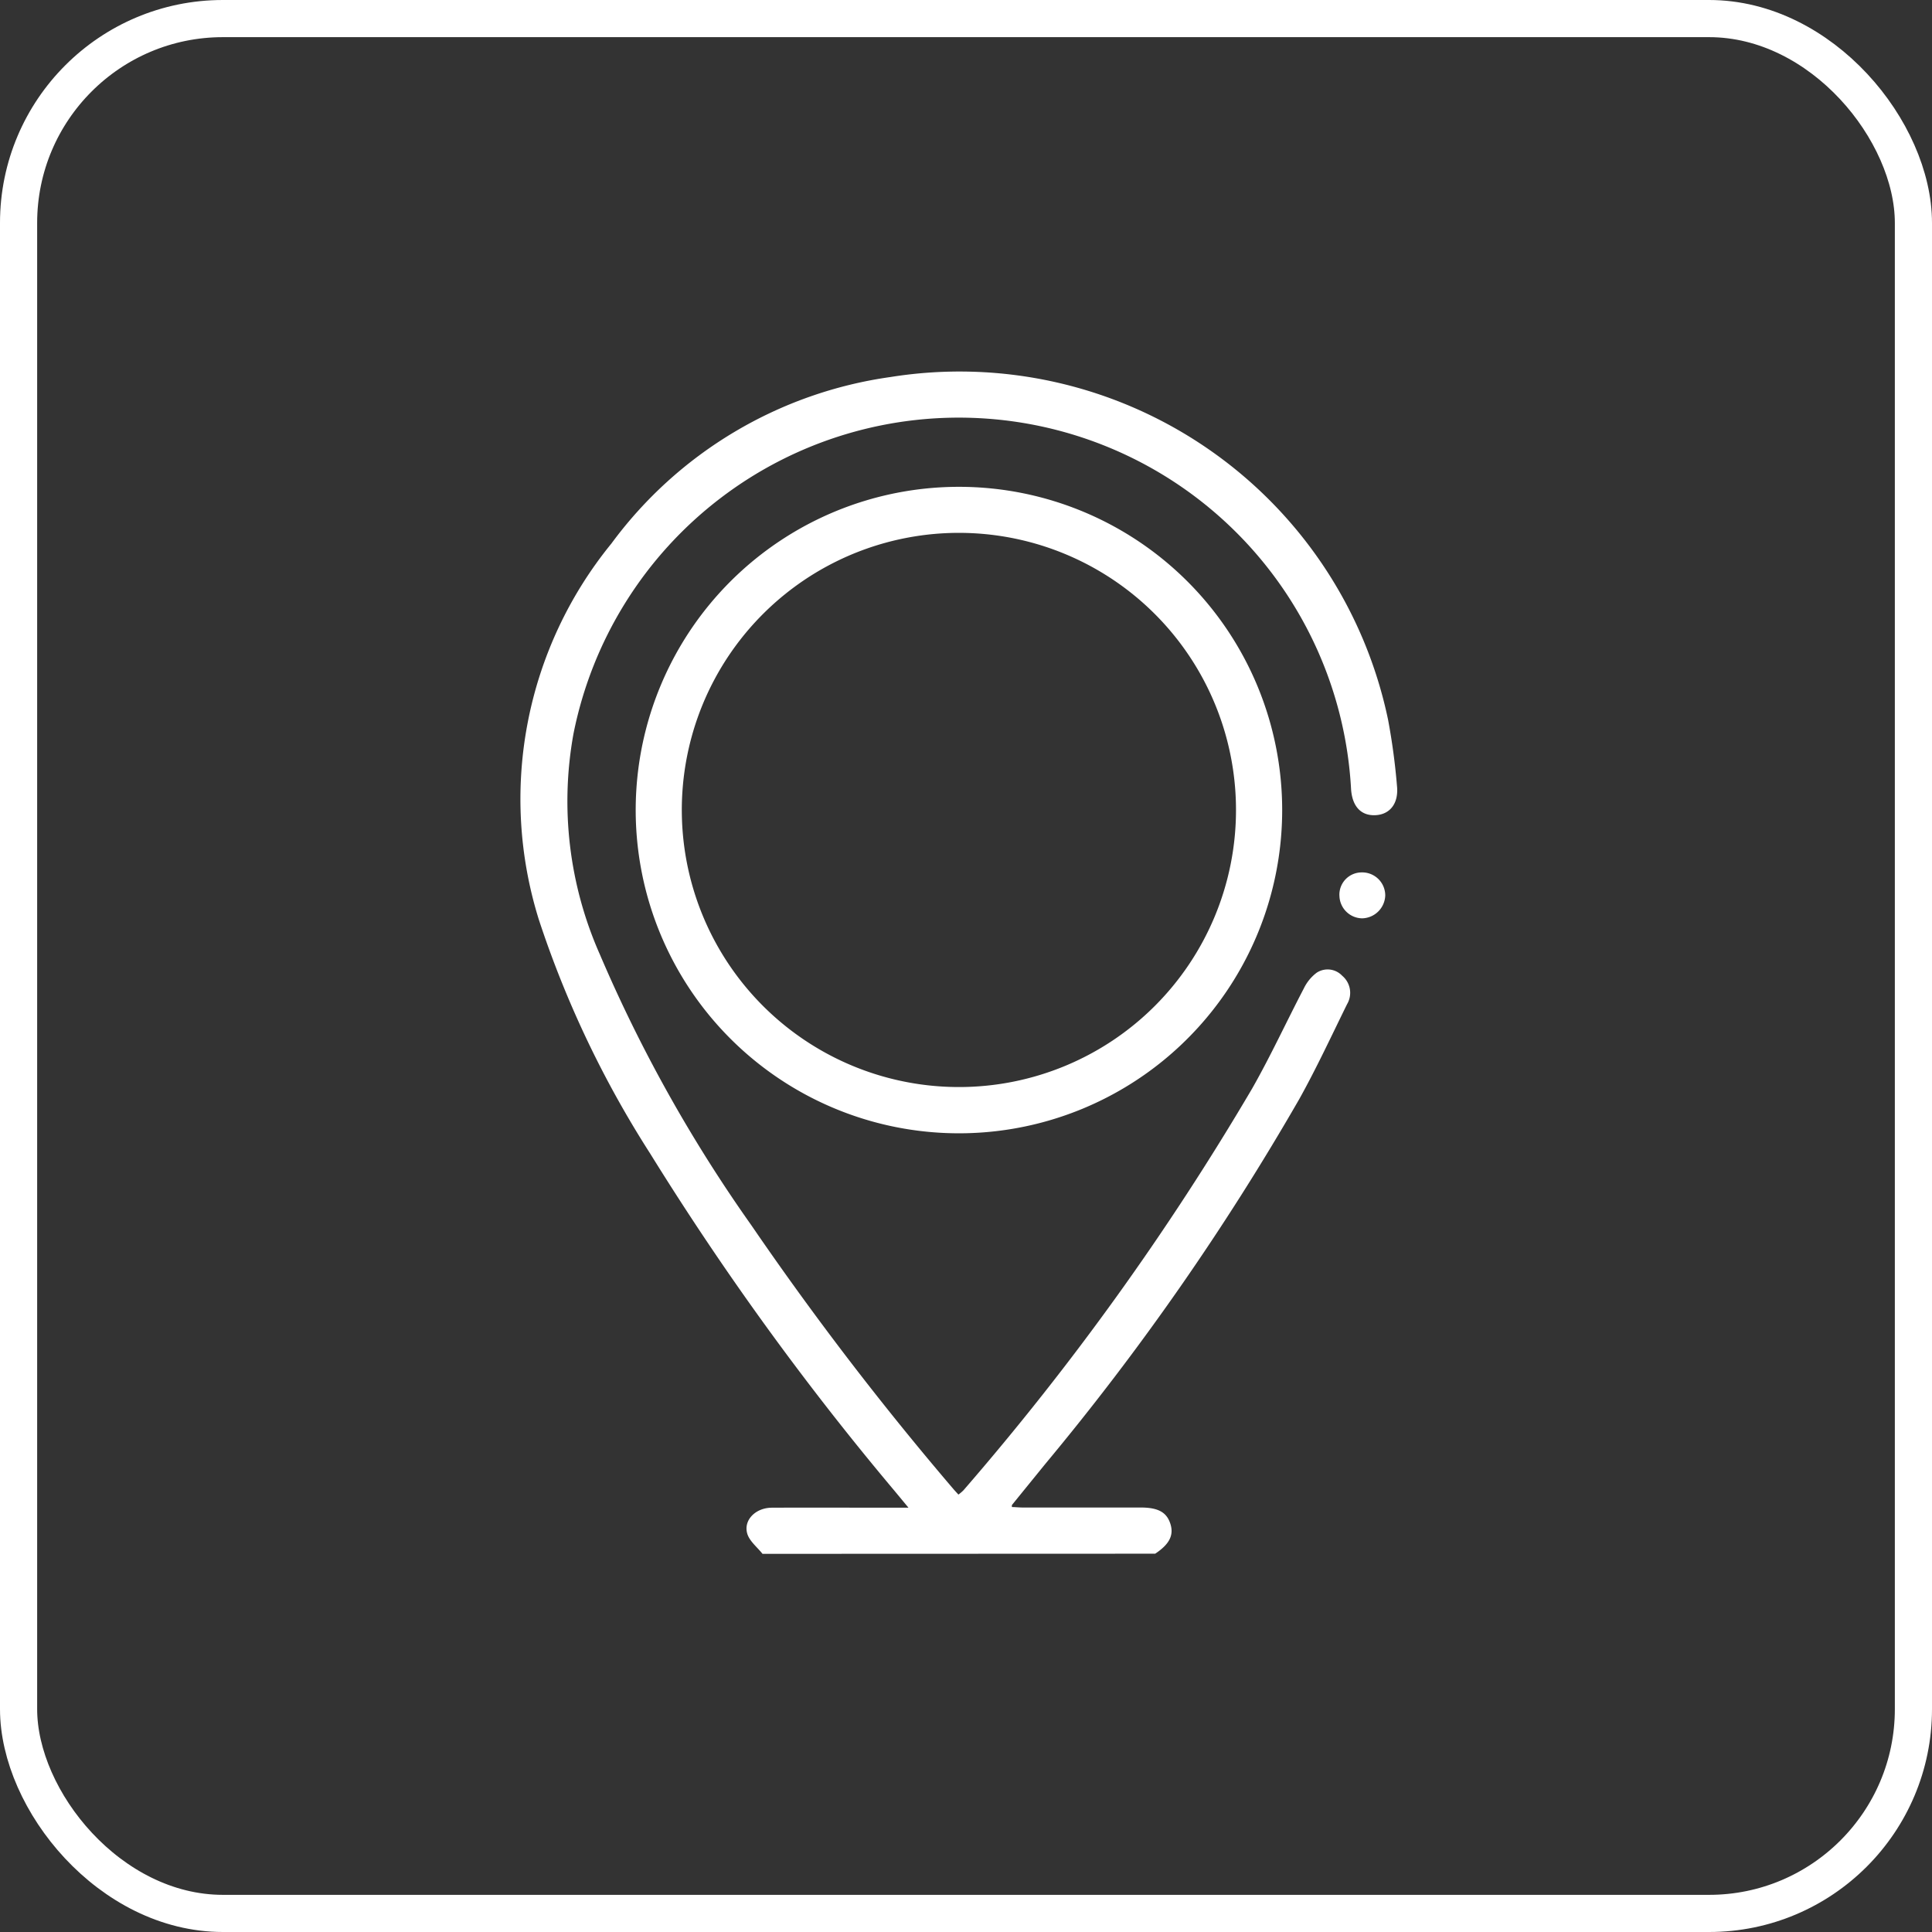
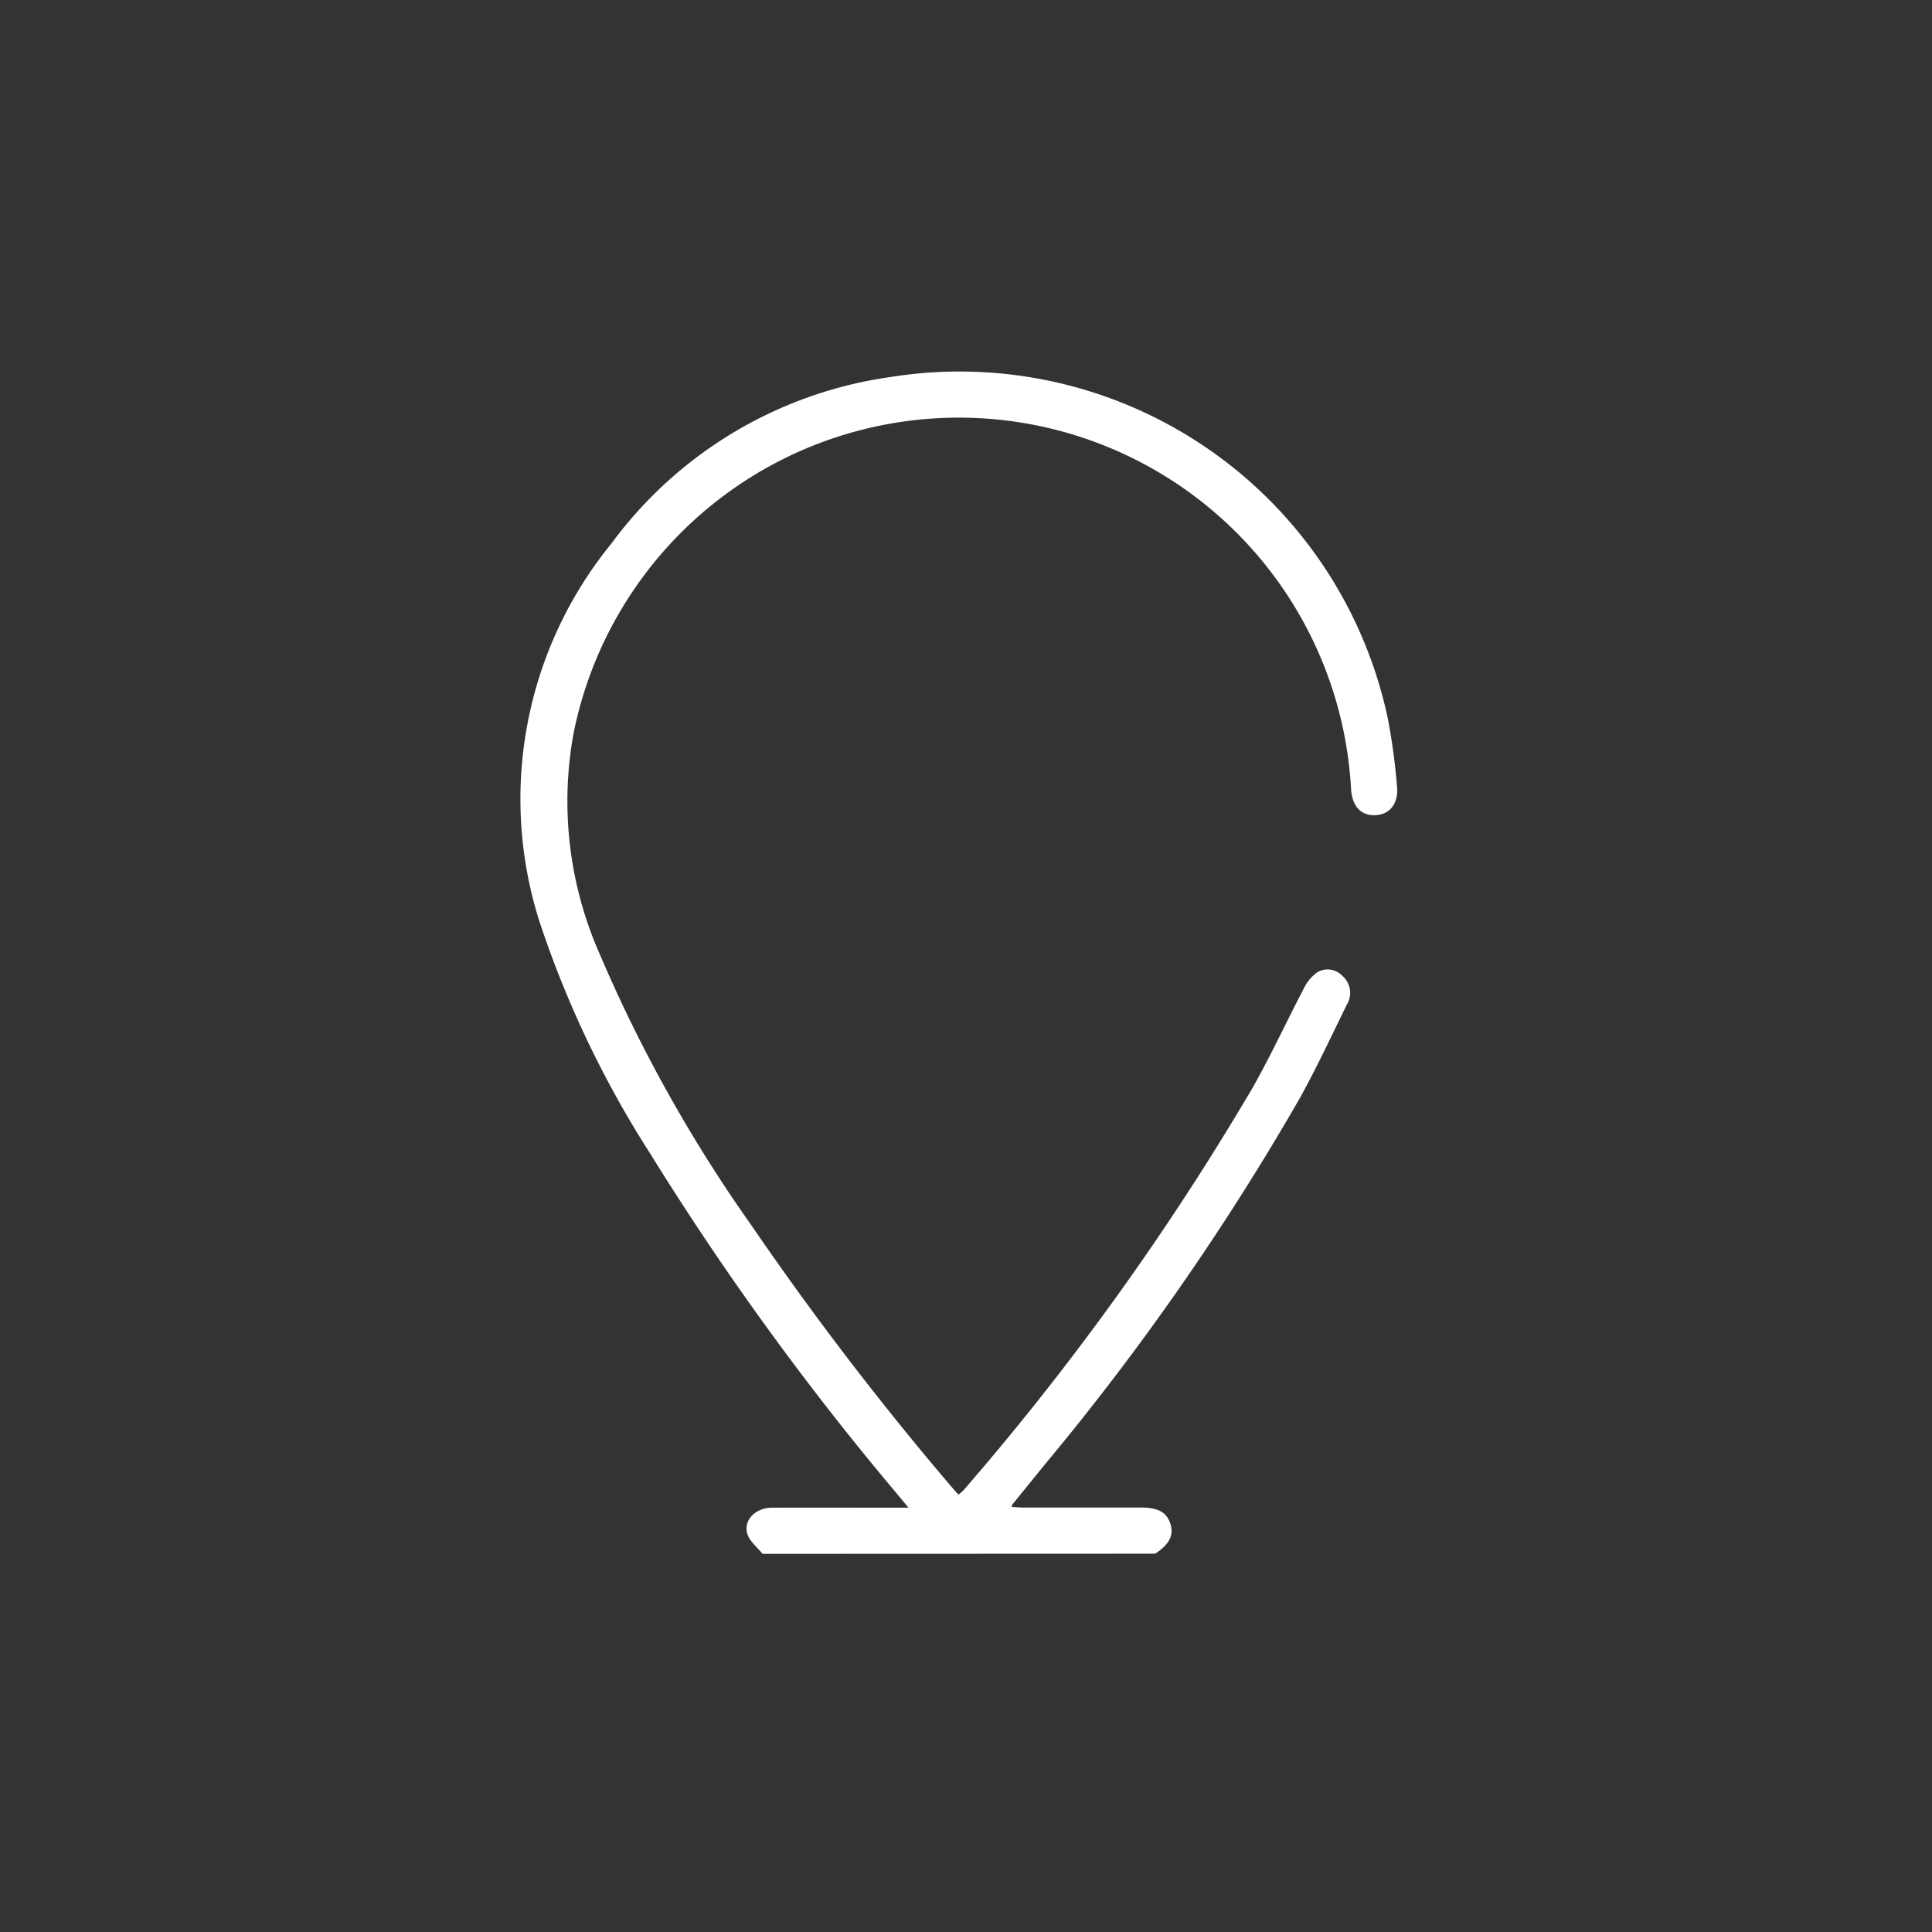
<svg xmlns="http://www.w3.org/2000/svg" width="52" height="52" viewBox="0 0 52 52">
  <rect x="0" y="0" width="52" height="52" fill="#333333" stroke="none" />
  <g id="Groupe_14317" data-name="Groupe 14317" transform="translate(1113 -5028)">
    <g id="Groupe_14291" data-name="Groupe 14291" transform="translate(-1099 5038)">
      <g id="Groupe_14287" data-name="Groupe 14287">
        <path id="Tracé_11881" data-name="Tracé 11881" d="M6.523,31.821c-.141-.179-.349-.339-.41-.542-.109-.367.226-.7.663-.7,1.087-.005,2.175,0,3.262,0h.414l-.381-.46A77.623,77.623,0,0,1,3.5,21.048,27.658,27.658,0,0,1,.506,14.76,10.877,10.877,0,0,1,2.457,4.627,11.275,11.275,0,0,1,9.972.146,11.781,11.781,0,0,1,23.36,9.37a17.4,17.4,0,0,1,.24,1.783c.048.459-.179.755-.553.785-.4.032-.651-.22-.683-.7A10.574,10.574,0,0,0,1.434,9.755a10.168,10.168,0,0,0,.705,5.918,39.376,39.376,0,0,0,4.081,7.3,83.838,83.838,0,0,0,5.438,7.1c.04.047.082.091.138.153a1.1,1.1,0,0,0,.137-.117A73,73,0,0,0,19.7,19.3c.5-.879.924-1.8,1.394-2.7a1.154,1.154,0,0,1,.344-.42.538.538,0,0,1,.687.081.6.6,0,0,1,.132.765c-.42.853-.821,1.718-1.283,2.548A69.441,69.441,0,0,1,14.135,29.4c-.3.37-.6.738-.9,1.108,0,.005,0,.019,0,.054.095,0,.193.012.291.012H16.7c.47,0,.7.126.8.436s-.026.553-.408.807Z" transform="translate(0 0.001)" fill="#fff" />
-         <path id="Tracé_11882" data-name="Tracé 11882" d="M38.715,30.012A8.7,8.7,0,1,1,30.033,21.3a8.7,8.7,0,0,1,8.682,8.708m-1.243,0a7.458,7.458,0,1,0-7.452,7.447,7.456,7.456,0,0,0,7.452-7.447" transform="translate(-18.205 -18.197)" fill="#fff" />
-         <path id="Tracé_11883" data-name="Tracé 11883" d="M151.2,93.053a.6.6,0,0,1,.595-.623.62.62,0,0,1,.639.62.637.637,0,0,1-.619.616.621.621,0,0,1-.614-.613" transform="translate(-129.15 -78.949)" fill="#fff" />
      </g>
    </g>
    <g id="Rectangle_7335" data-name="Rectangle 7335" transform="translate(-1113 5028)" fill="none" stroke="#fff" stroke-width="1">
-       <rect width="52" height="52" rx="6" stroke="none" />
-       <rect x="0.5" y="0.5" width="51" height="51" rx="5.5" fill="none" />
-     </g>
+       </g>
  </g>
</svg>